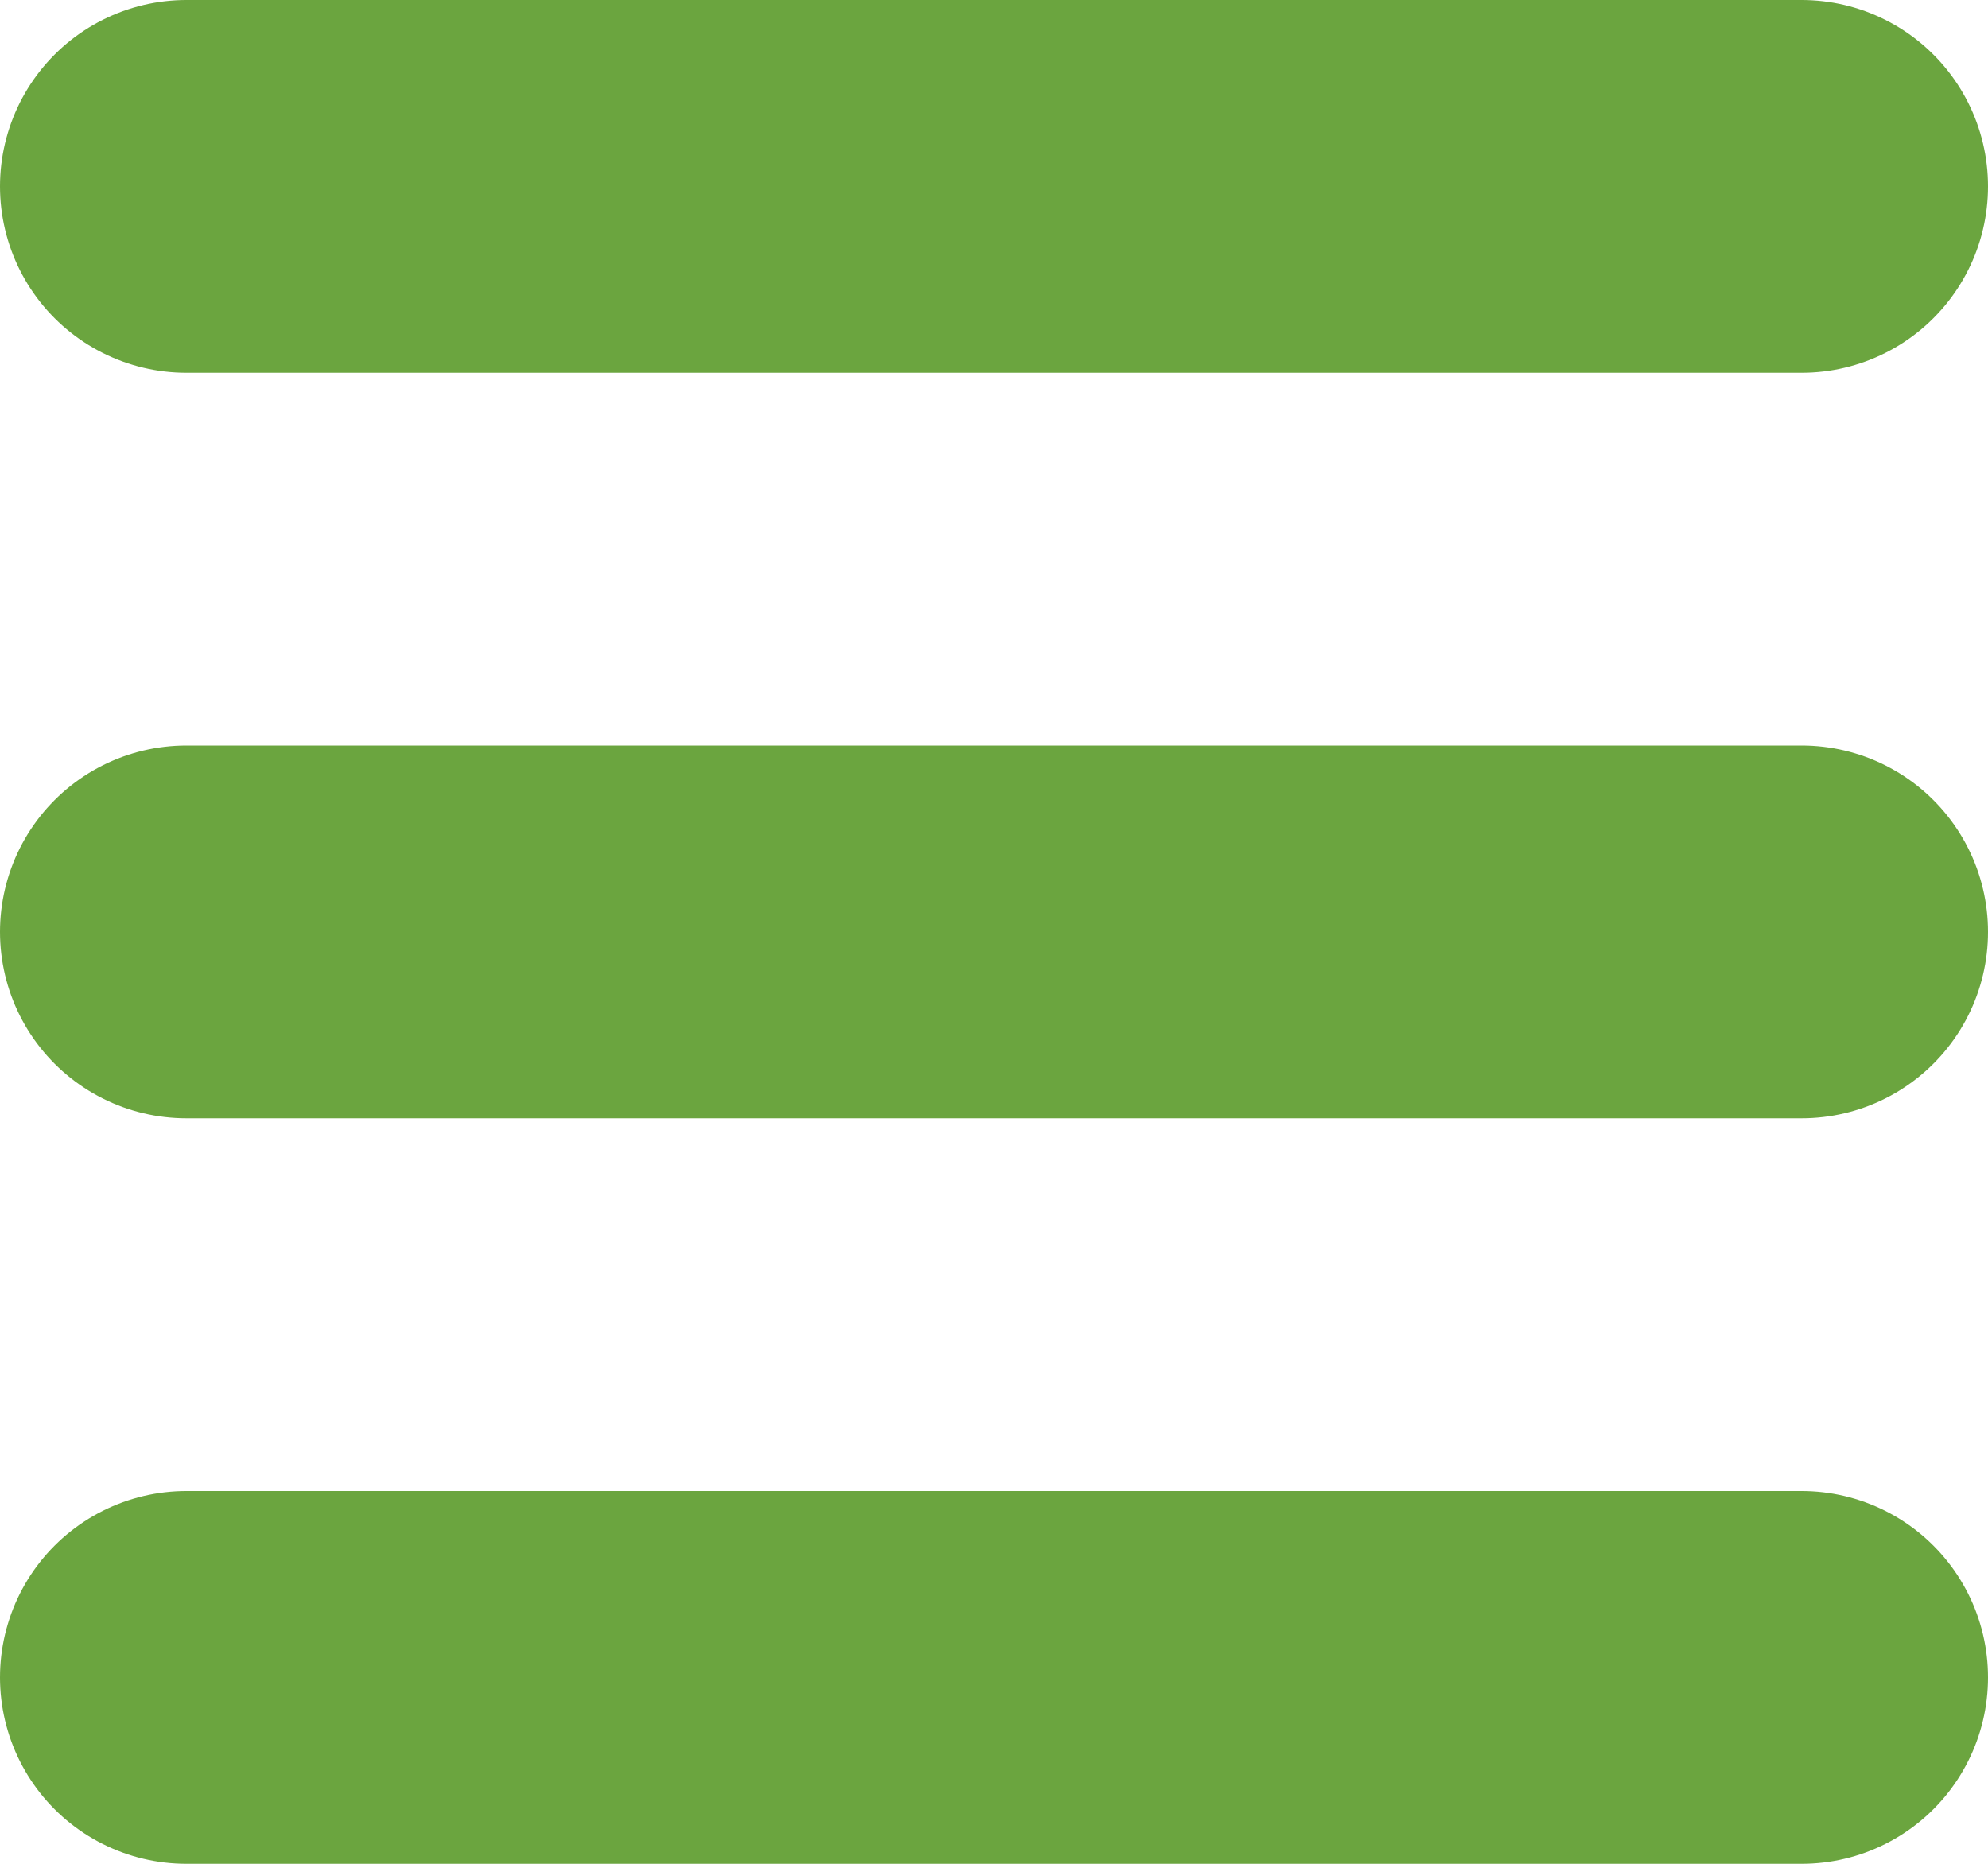
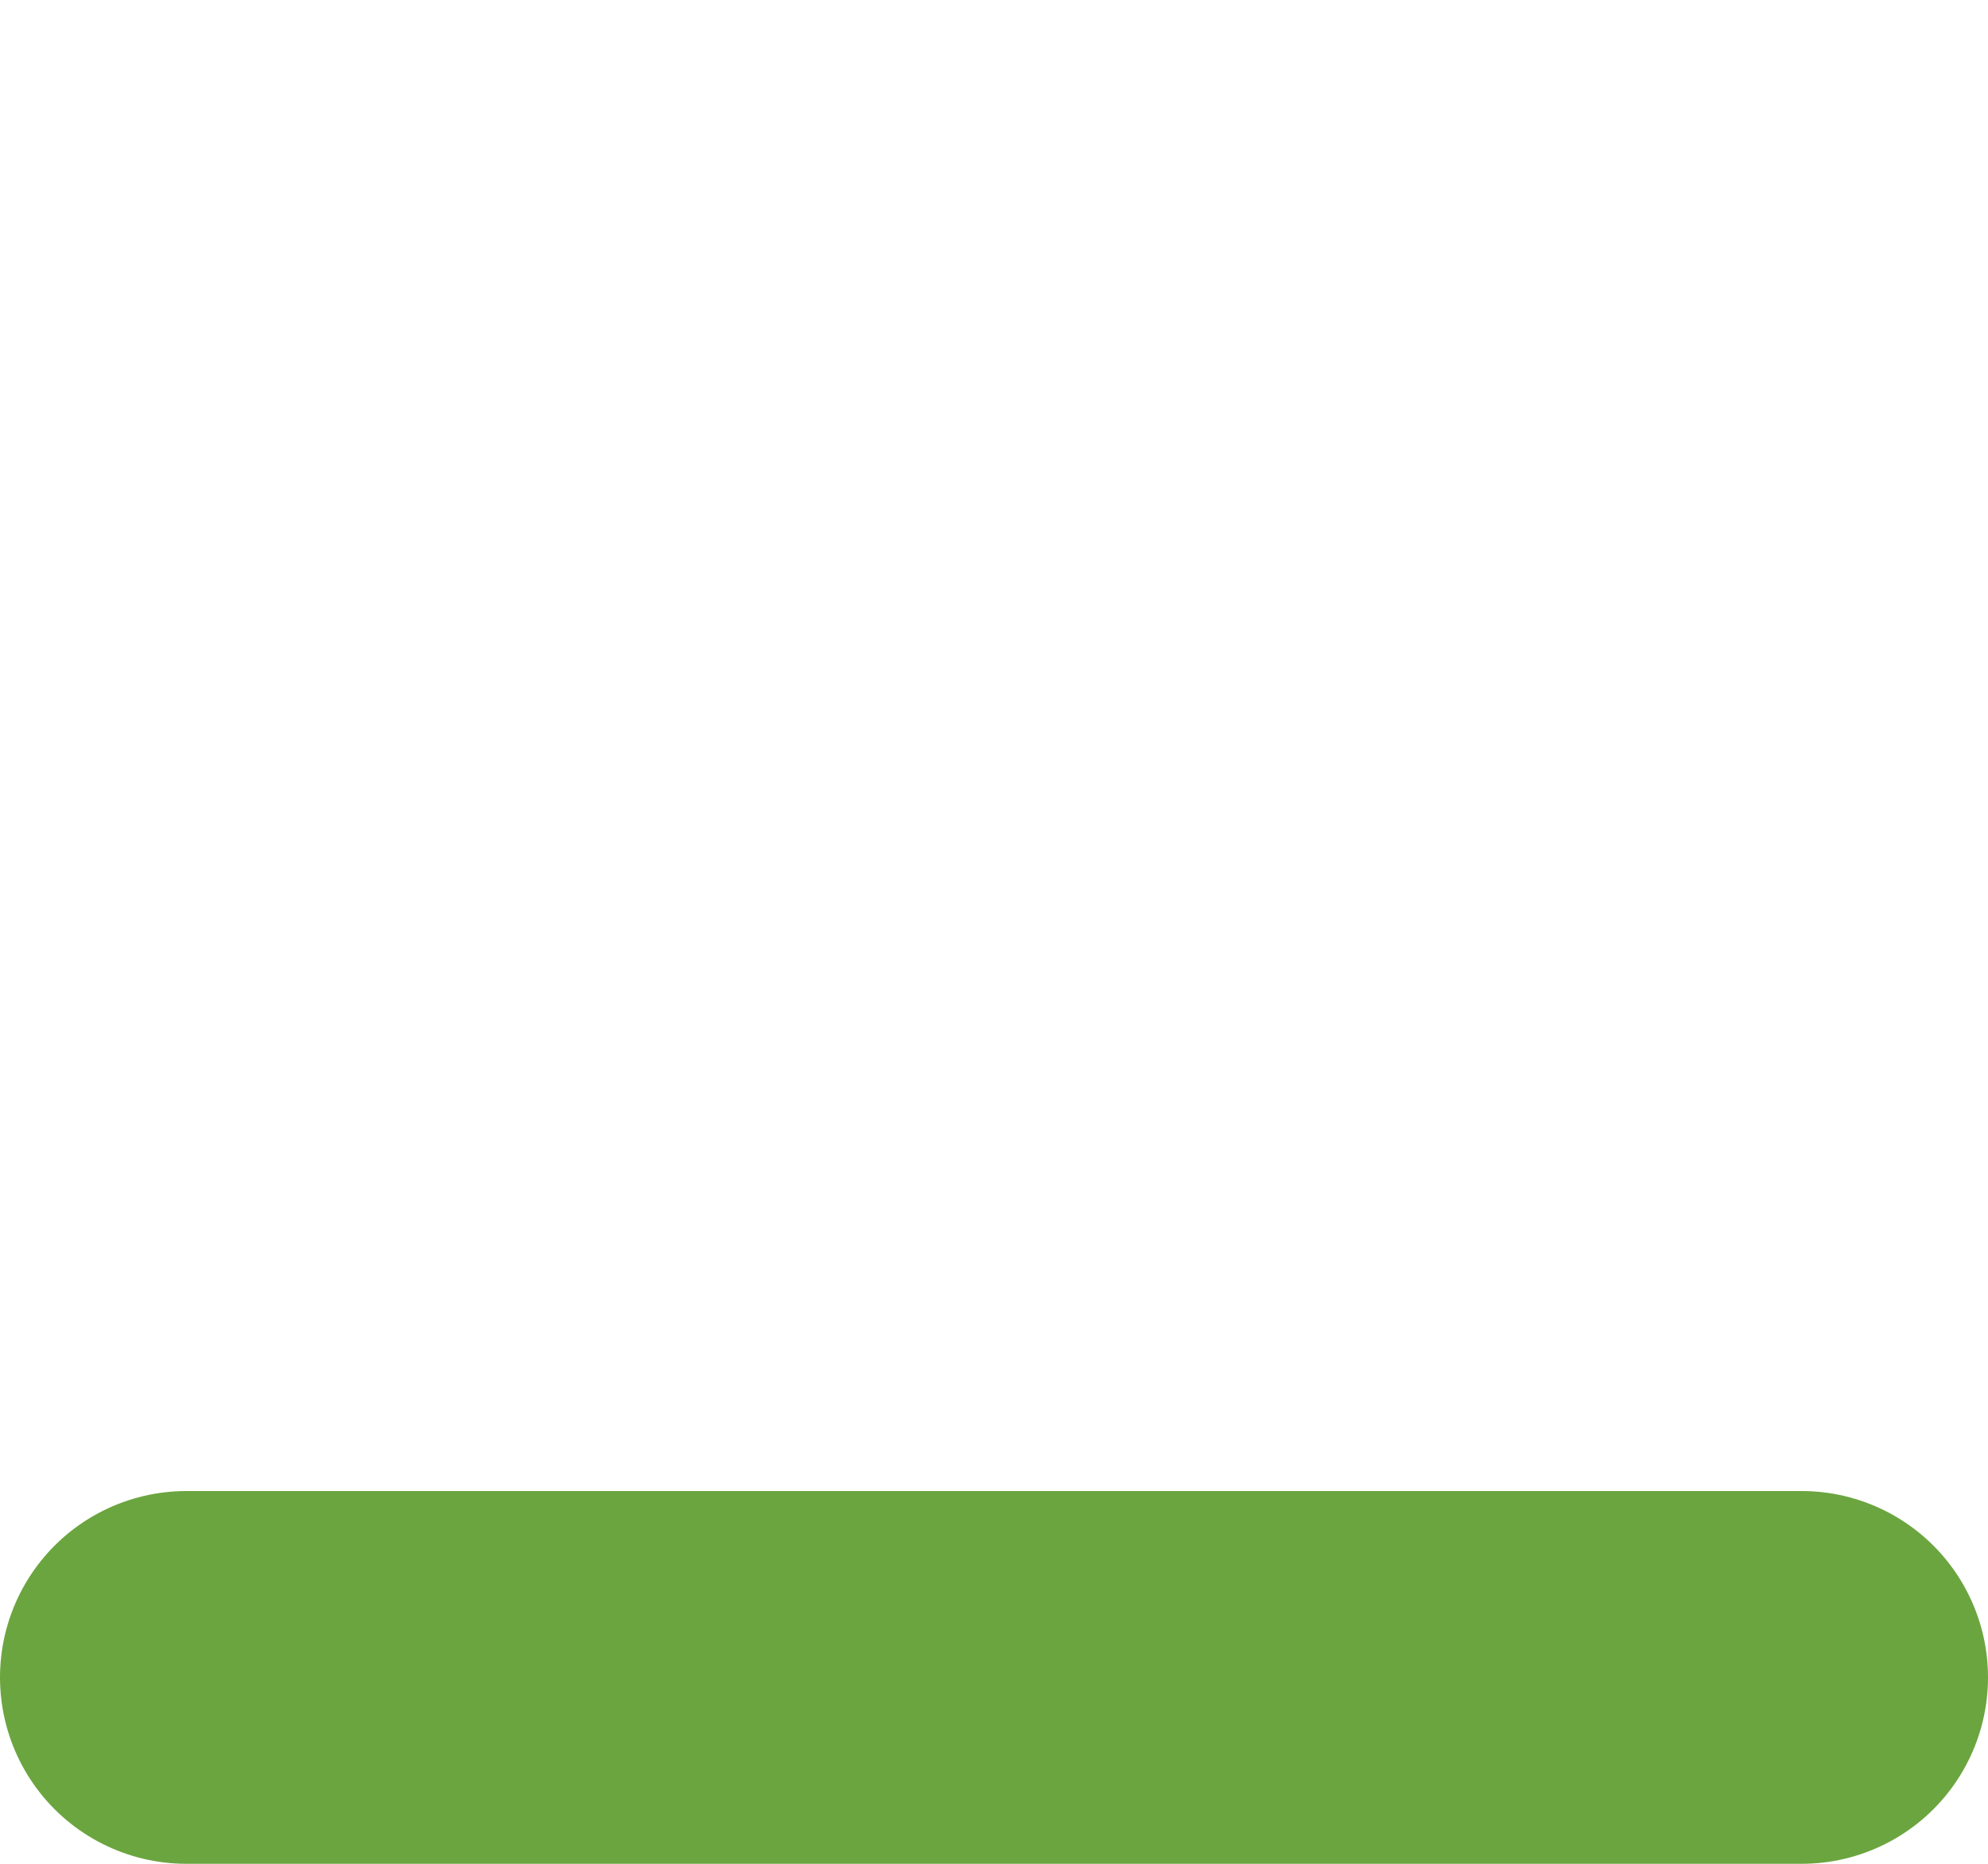
<svg xmlns="http://www.w3.org/2000/svg" width="32" height="30" viewBox="0 0 32 30" fill="none">
-   <line x1="3" y1="3" x2="29" y2="3" stroke="#6BA53F" stroke-width="6" stroke-linecap="round" />
-   <line x1="3" y1="15" x2="29" y2="15" stroke="#6BA53F" stroke-width="6" stroke-linecap="round" />
  <line x1="3" y1="27" x2="29" y2="27" stroke="#6BA53F" stroke-width="6" stroke-linecap="round" />
</svg>